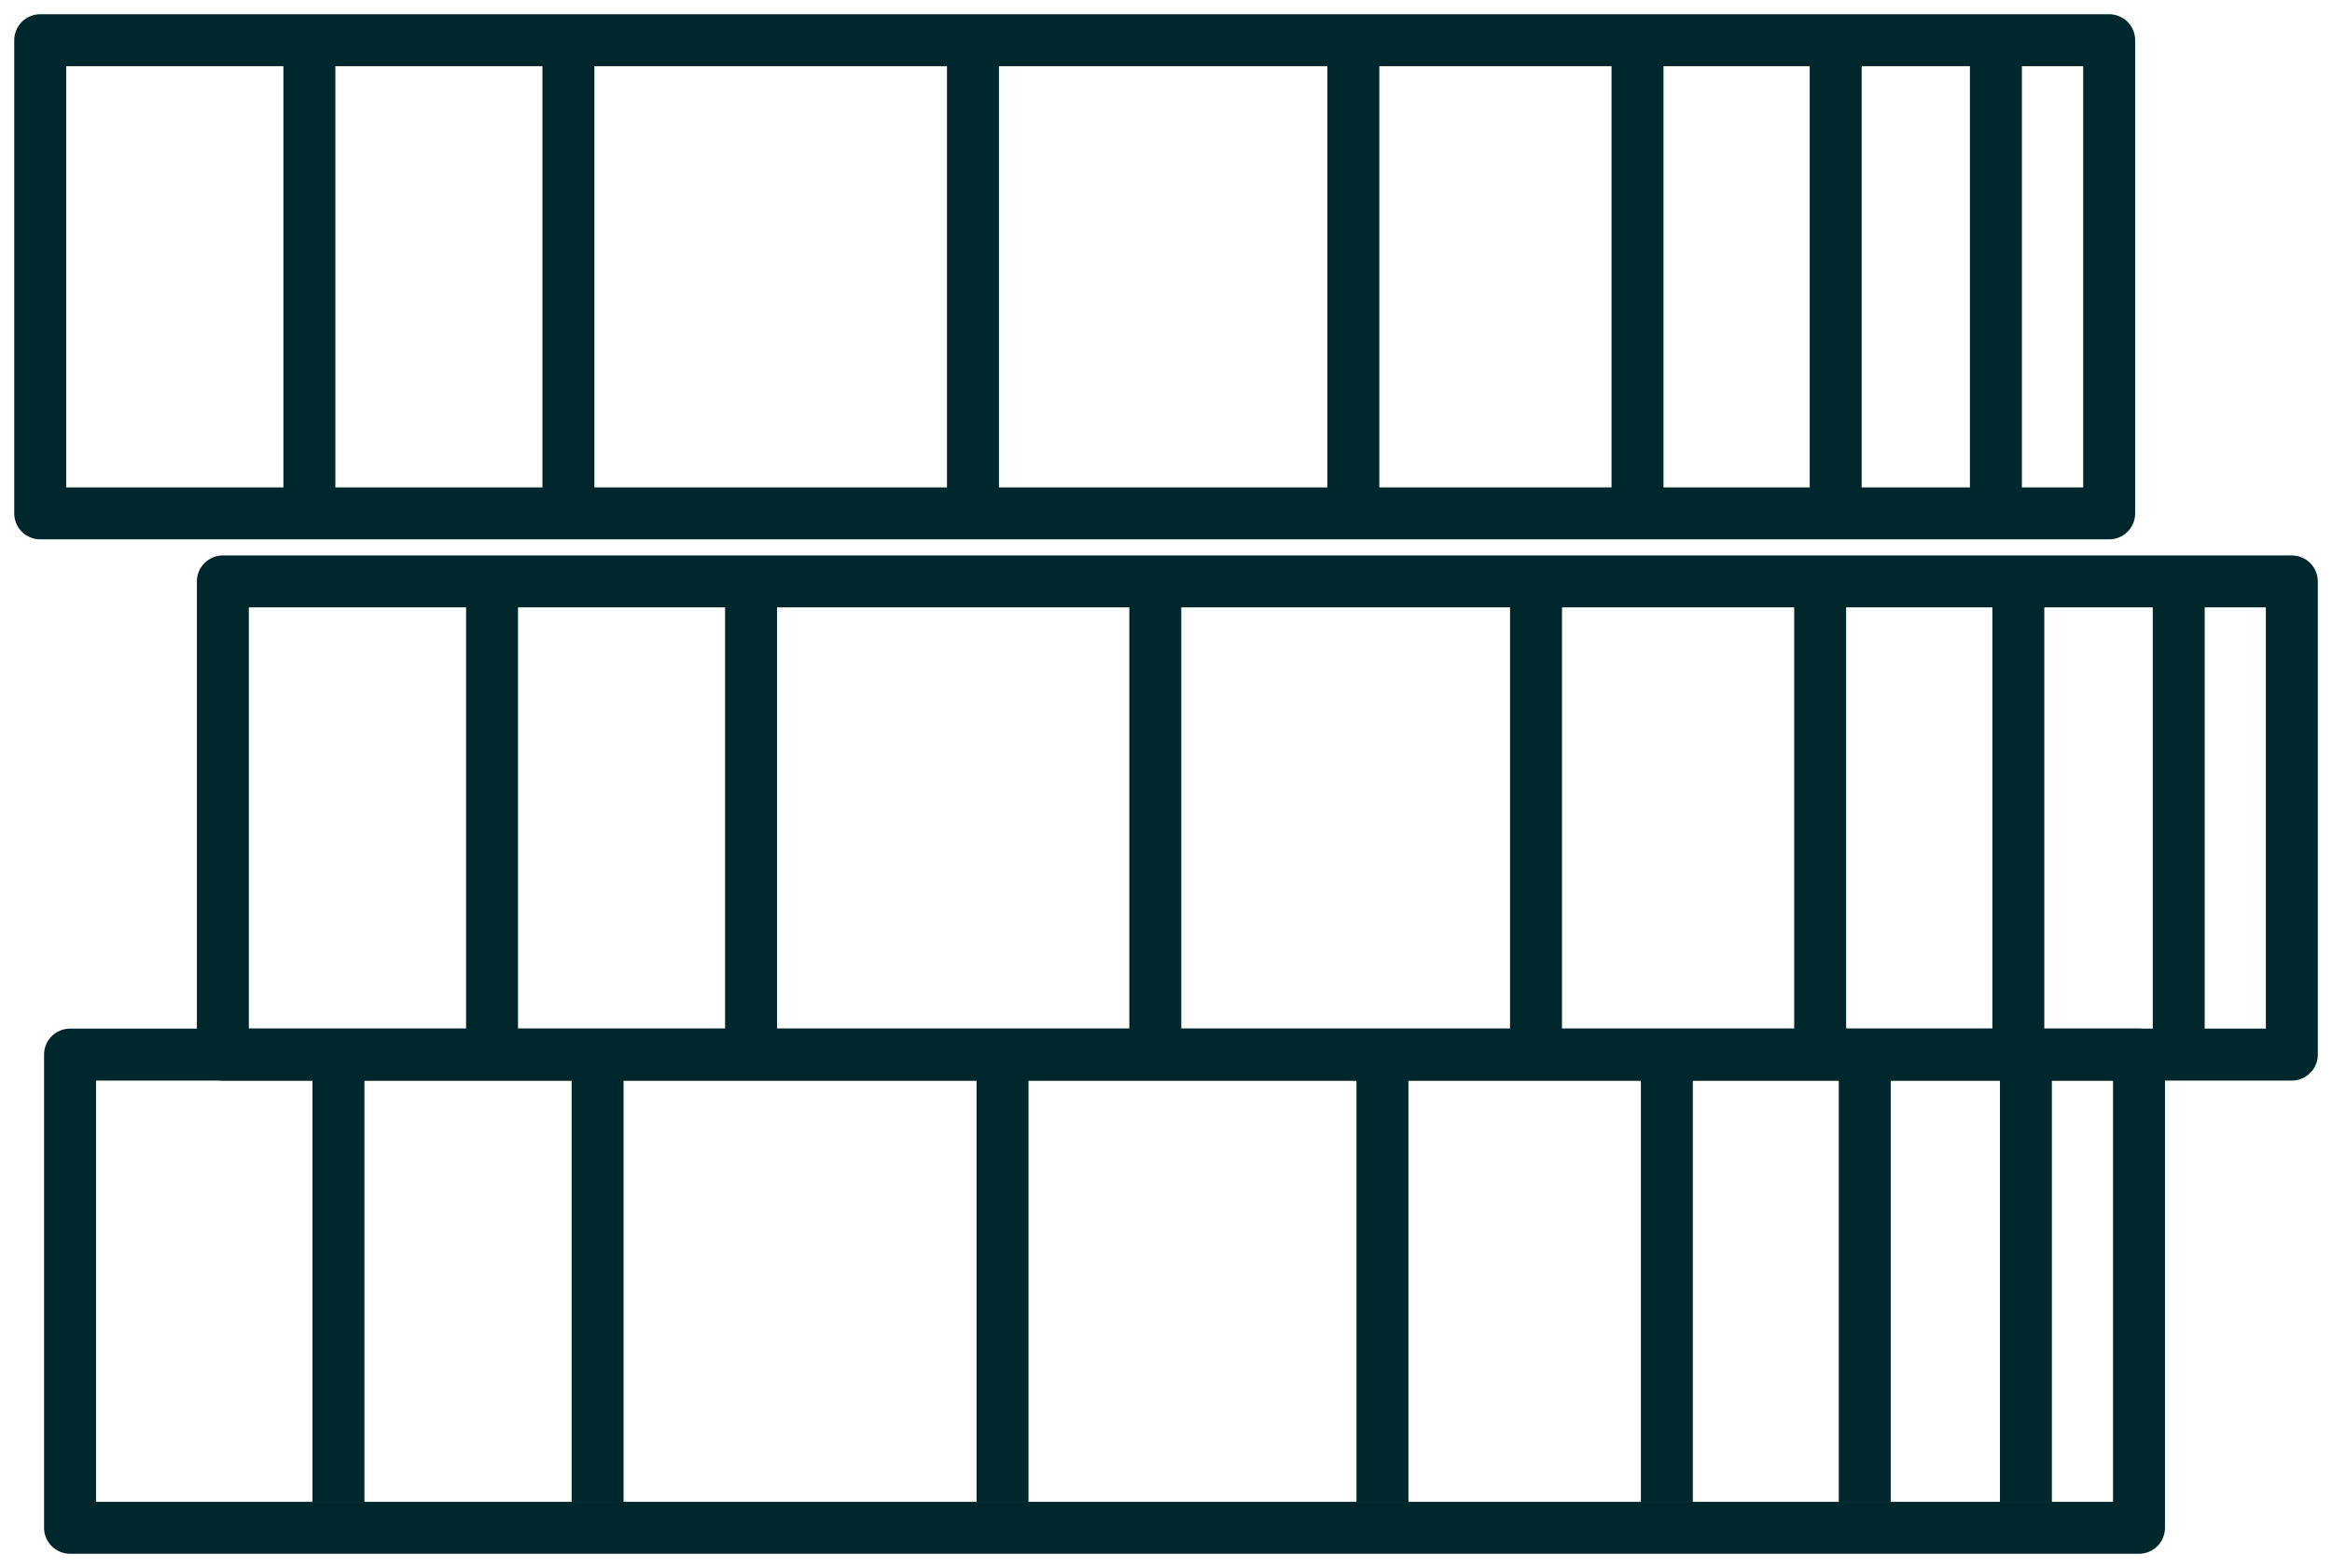
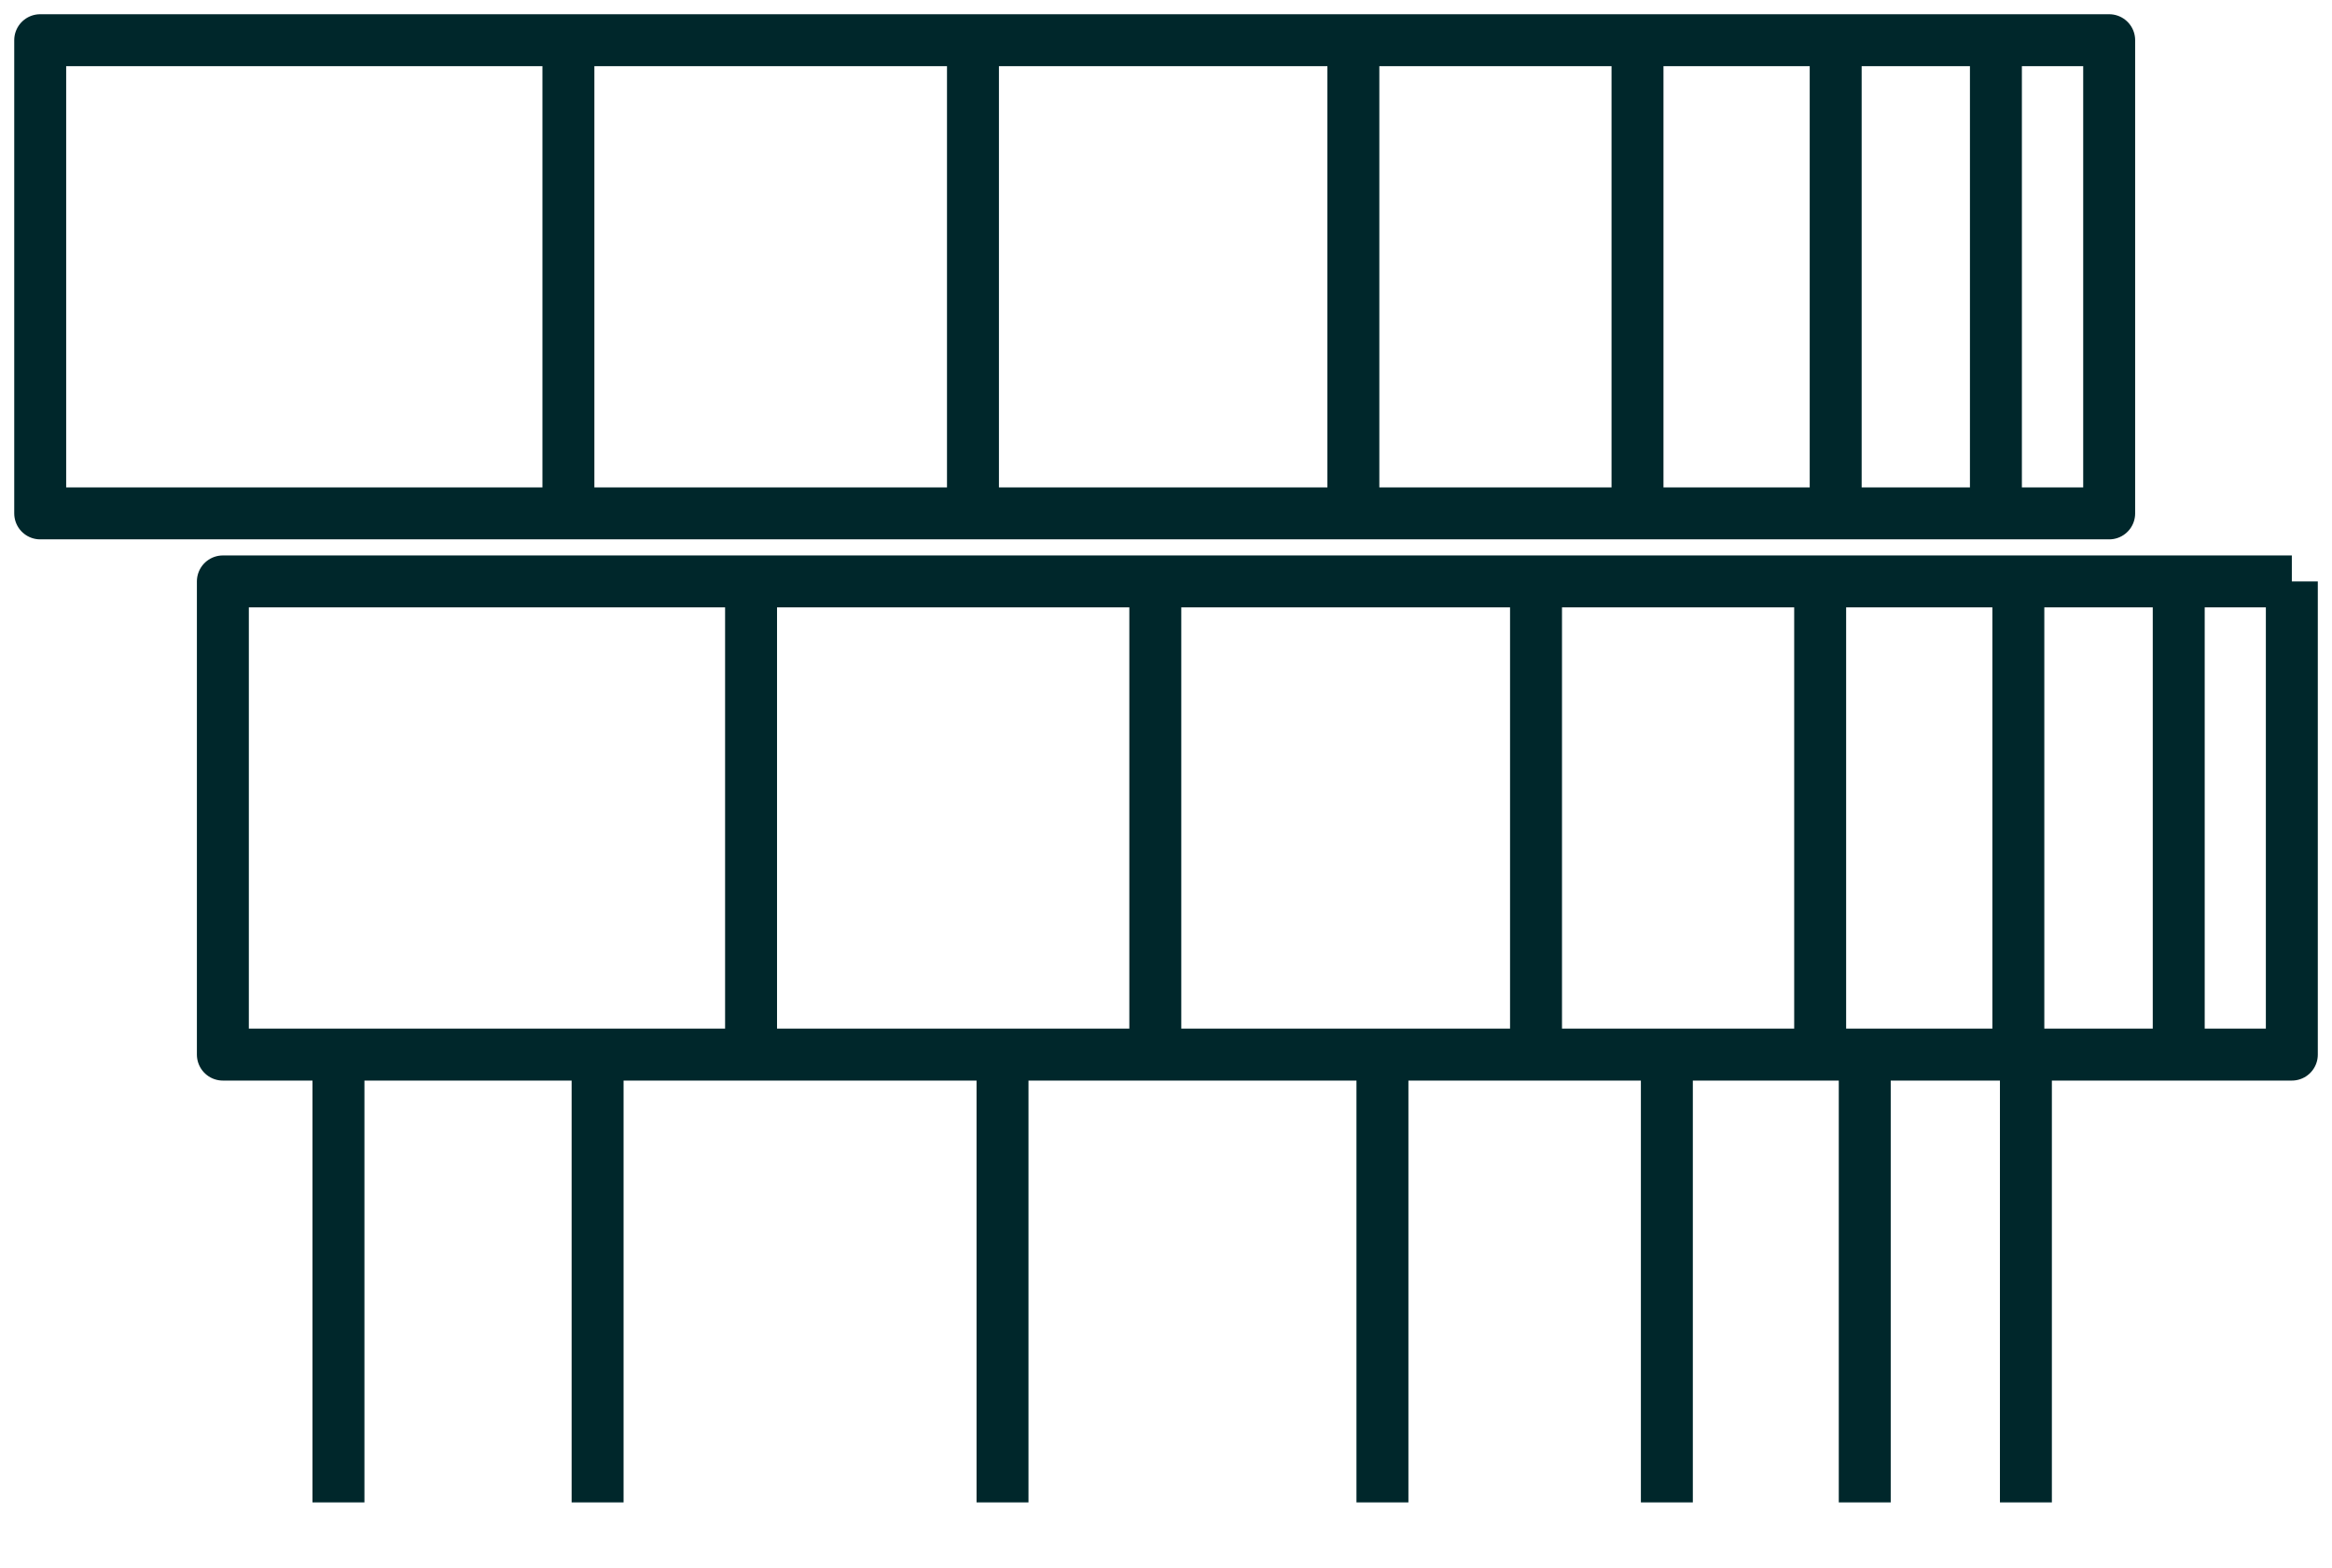
<svg xmlns="http://www.w3.org/2000/svg" width="58" height="39" viewBox="0 0 58 39" fill="none">
-   <path d="M57.001 14.461H5.543V26.23H57.001V14.461Z" stroke="#00272B" stroke-width="1.292" stroke-linejoin="round" />
-   <path d="M12.238 14.461V25.598" stroke="#00272B" stroke-width="1.292" stroke-linejoin="round" />
+   <path d="M57.001 14.461H5.543V26.23H57.001V14.461" stroke="#00272B" stroke-width="1.292" stroke-linejoin="round" />
  <path d="M18.68 14.461V25.598" stroke="#00272B" stroke-width="1.292" stroke-linejoin="round" />
  <path d="M28.734 14.461V25.598" stroke="#00272B" stroke-width="1.292" stroke-linejoin="round" />
  <path d="M38.203 14.461V25.598" stroke="#00272B" stroke-width="1.292" stroke-linejoin="round" />
  <path d="M45.27 14.461V25.598" stroke="#00272B" stroke-width="1.292" stroke-linejoin="round" />
  <path d="M50.199 14.461V25.598" stroke="#00272B" stroke-width="1.292" stroke-linejoin="round" />
  <path d="M54.188 14.461V25.598" stroke="#00272B" stroke-width="1.292" stroke-linejoin="round" />
  <path d="M52.458 1H1V12.769H52.458V1Z" stroke="#00272B" stroke-width="1.292" stroke-linejoin="round" />
-   <path d="M7.695 1V12.137" stroke="#00272B" stroke-width="1.292" stroke-linejoin="round" />
  <path d="M14.137 1V12.137" stroke="#00272B" stroke-width="1.292" stroke-linejoin="round" />
  <path d="M24.199 1V12.137" stroke="#00272B" stroke-width="1.292" stroke-linejoin="round" />
  <path d="M33.66 1V12.137" stroke="#00272B" stroke-width="1.292" stroke-linejoin="round" />
  <path d="M40.727 1V12.137" stroke="#00272B" stroke-width="1.292" stroke-linejoin="round" />
  <path d="M45.656 1V12.137" stroke="#00272B" stroke-width="1.292" stroke-linejoin="round" />
  <path d="M49.641 1V12.137" stroke="#00272B" stroke-width="1.292" stroke-linejoin="round" />
-   <path d="M53.2 26.23H1.742V37.999H53.2V26.23Z" stroke="#00272B" stroke-width="1.292" stroke-linejoin="round" />
  <path d="M8.418 26.23V37.367" stroke="#00272B" stroke-width="1.292" stroke-linejoin="round" />
  <path d="M14.863 26.23V37.367" stroke="#00272B" stroke-width="1.292" stroke-linejoin="round" />
  <path d="M24.934 26.23V37.367" stroke="#00272B" stroke-width="1.292" stroke-linejoin="round" />
  <path d="M34.383 26.23V37.367" stroke="#00272B" stroke-width="1.292" stroke-linejoin="round" />
  <path d="M41.457 26.23V37.367" stroke="#00272B" stroke-width="1.292" stroke-linejoin="round" />
  <path d="M46.379 26.23V37.367" stroke="#00272B" stroke-width="1.292" stroke-linejoin="round" />
  <path d="M50.387 26.23V37.367" stroke="#00272B" stroke-width="1.292" stroke-linejoin="round" />
</svg>